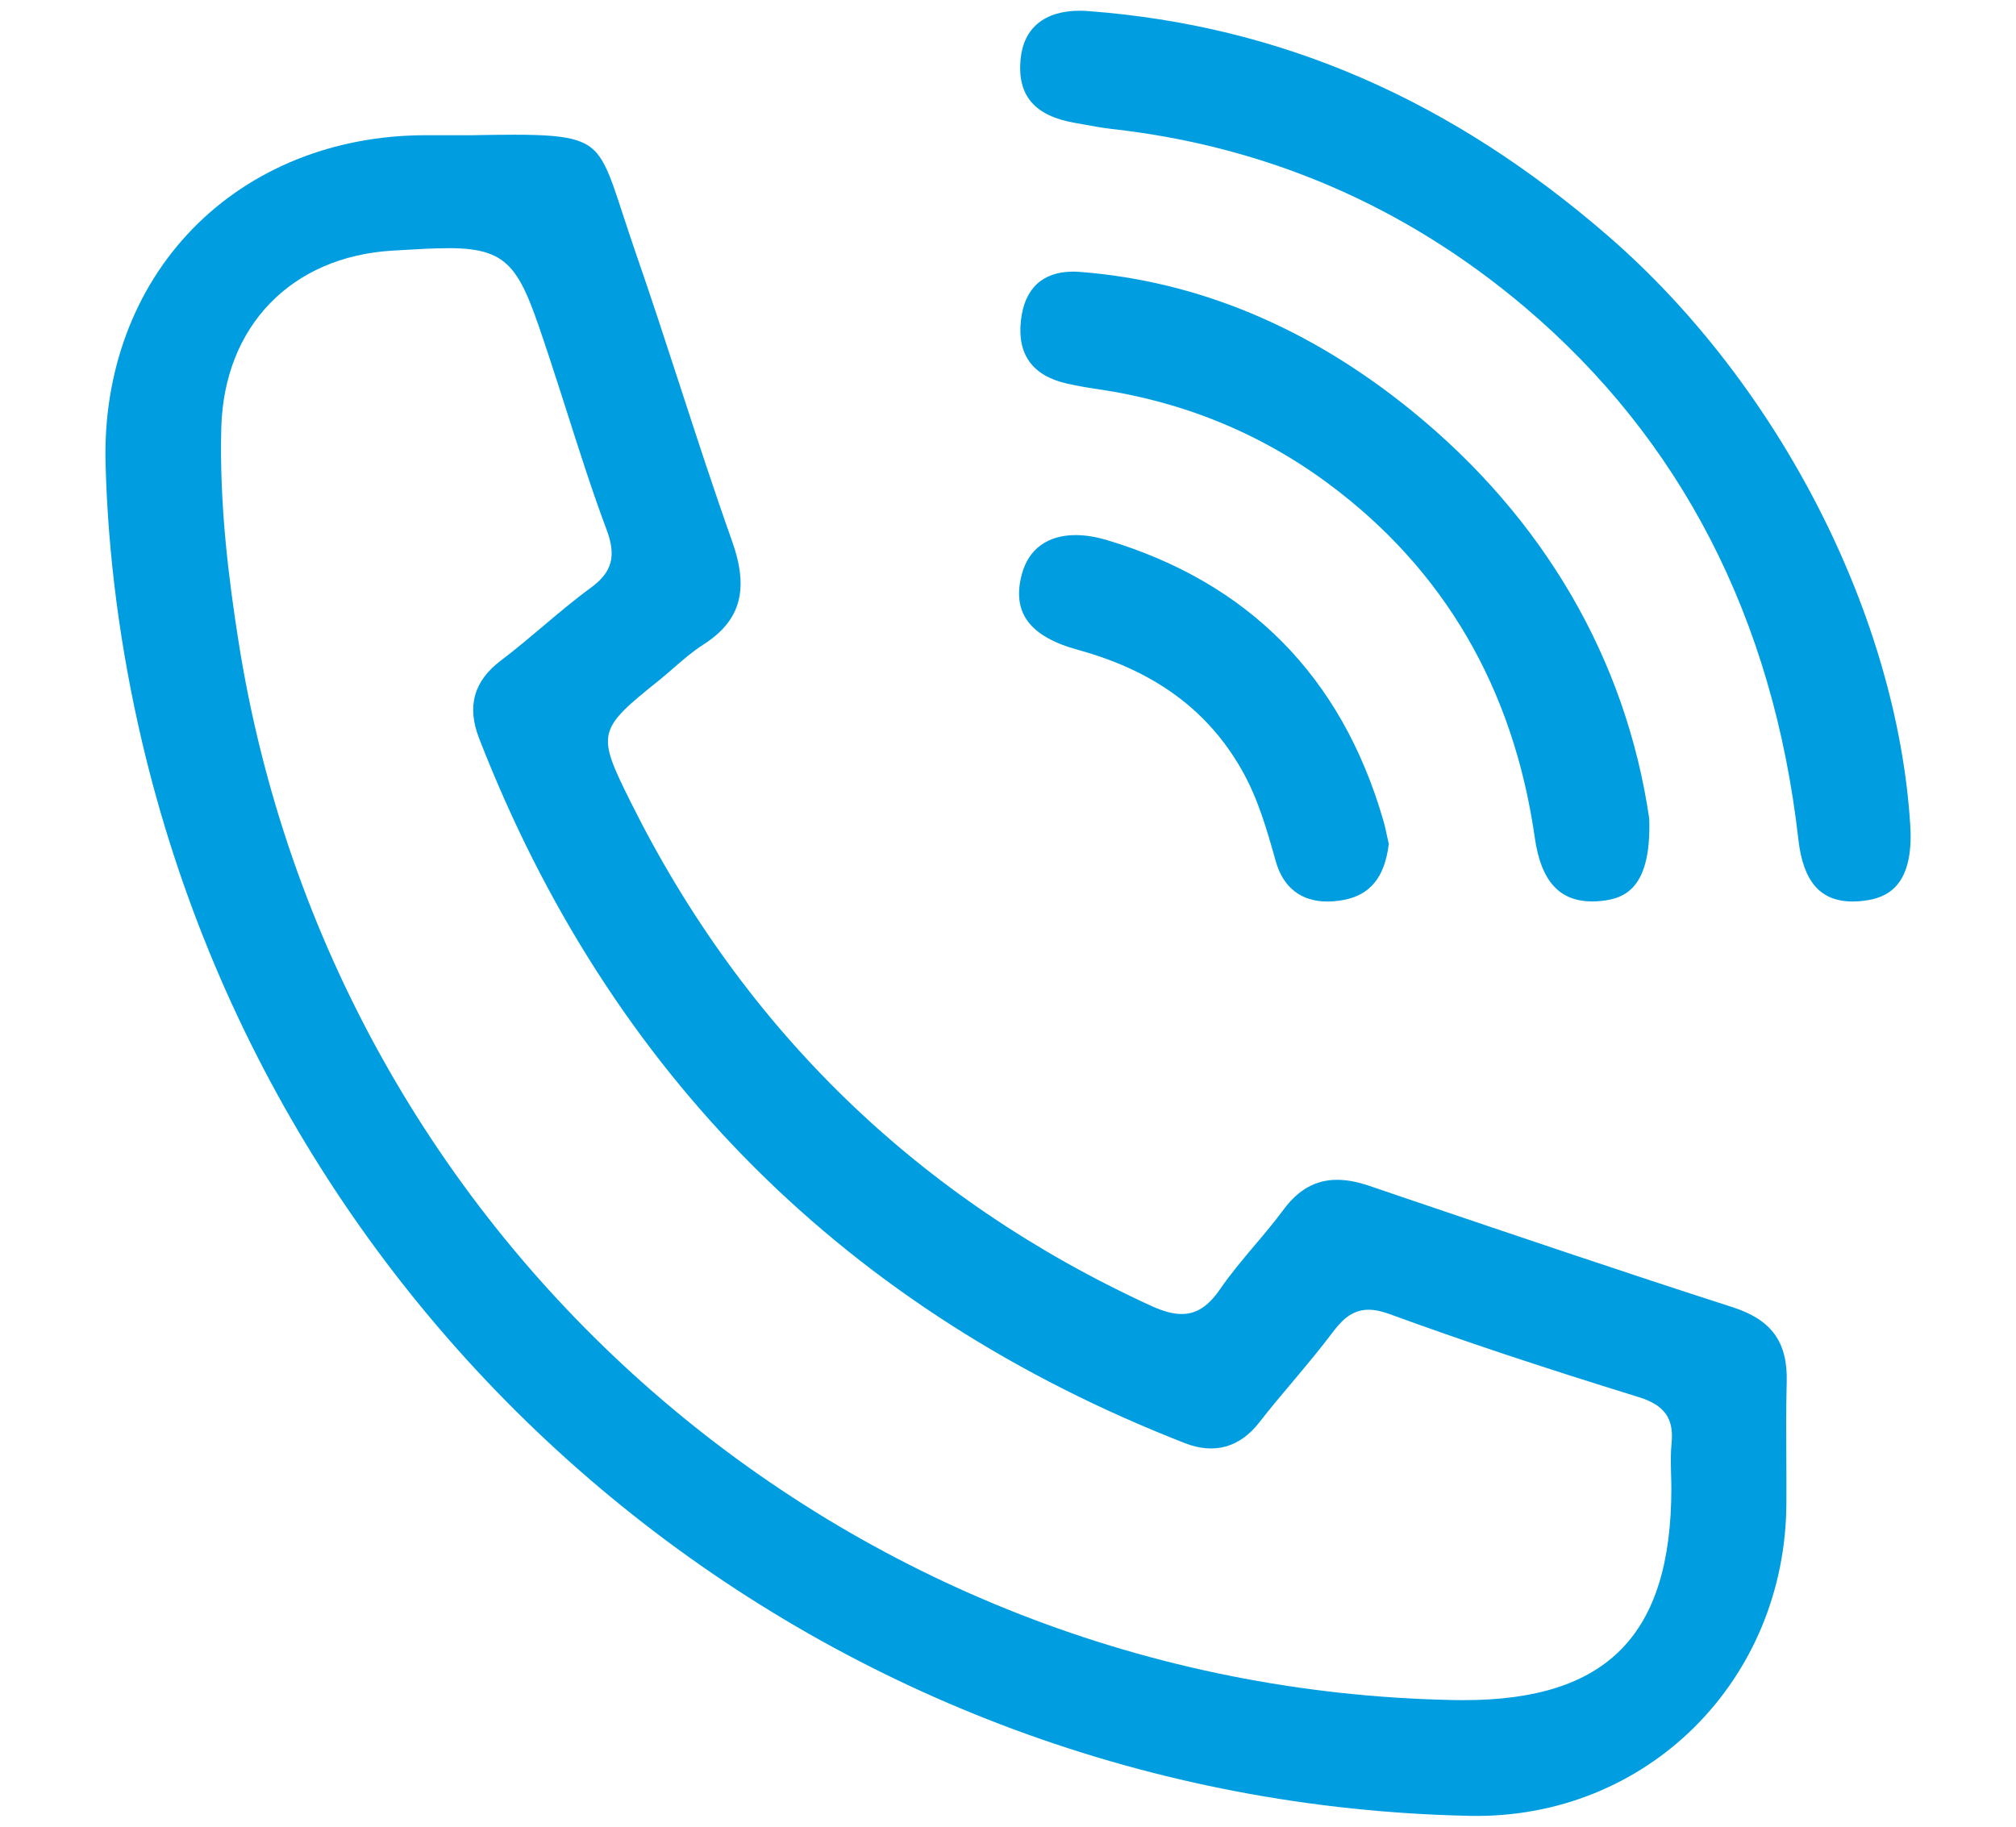
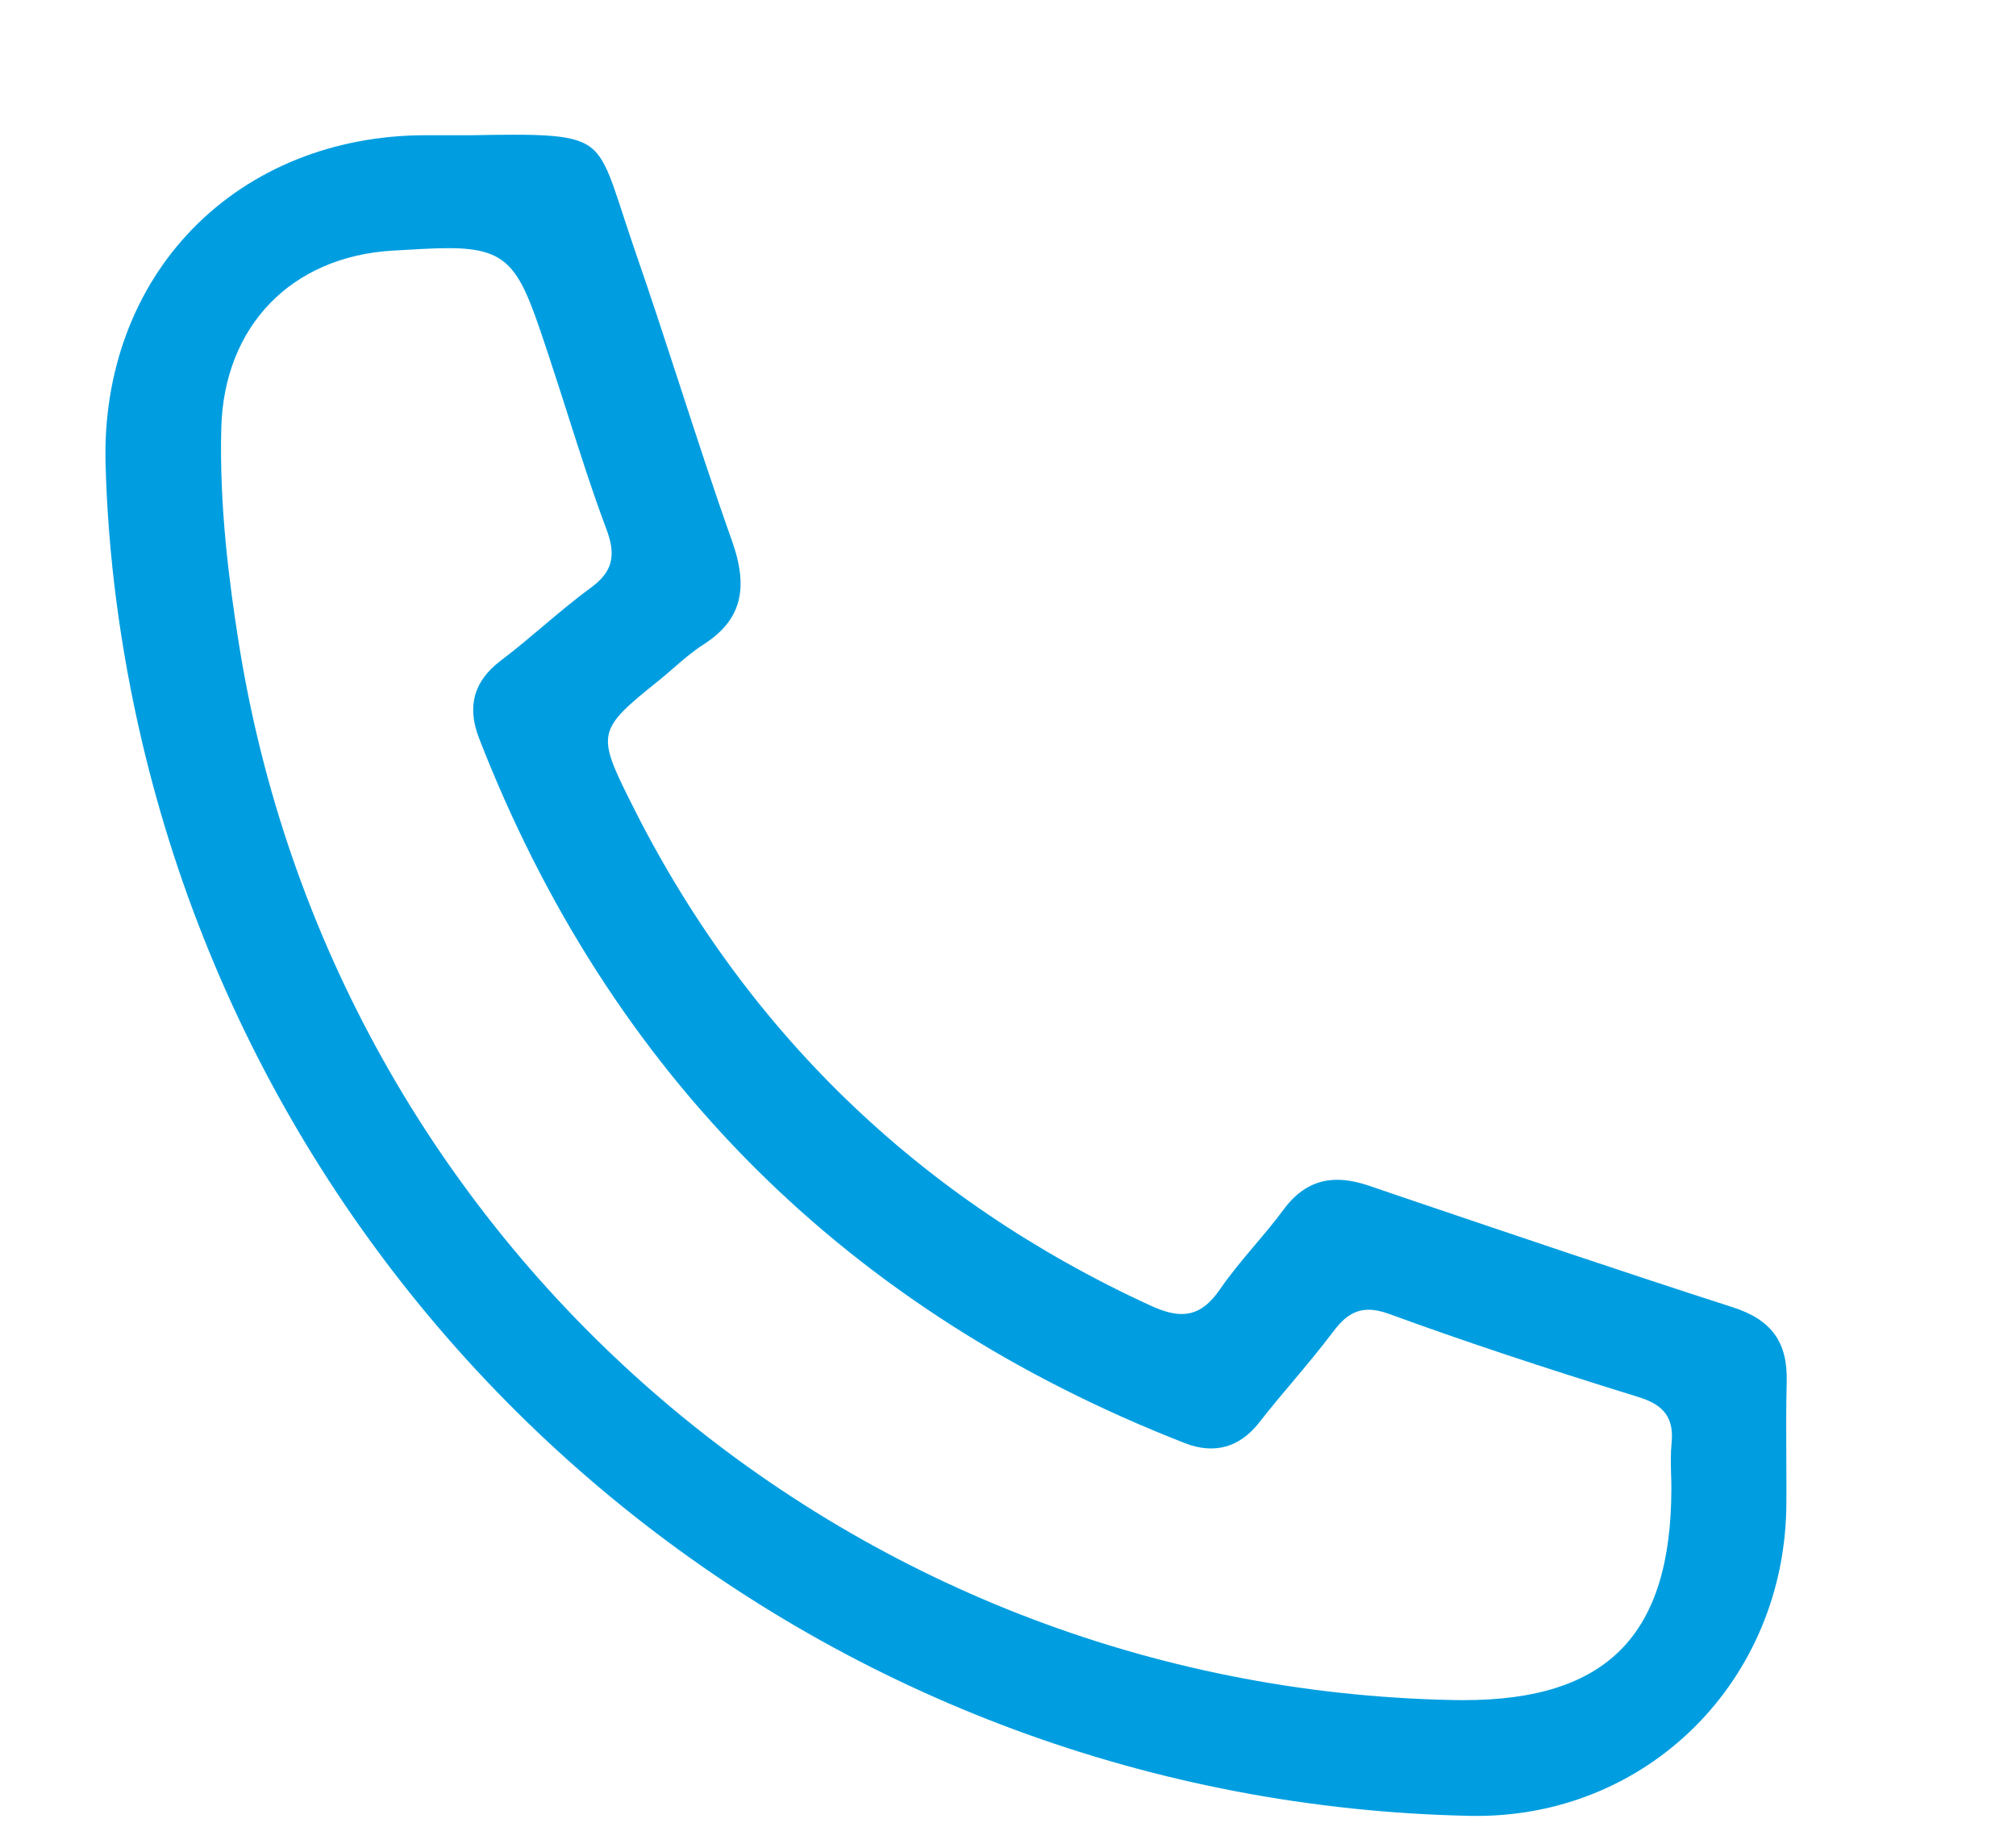
<svg xmlns="http://www.w3.org/2000/svg" version="1.1" id="Layer_1" x="0px" y="0px" width="47.938px" height="43.445px" viewBox="0 0 47.938 43.445" enable-background="new 0 0 47.938 43.445" xml:space="preserve">
  <g>
    <path fill="#009EE0" d="M42.477,34.769c-0.004-0.624-0.008-1.27,0.009-1.904c0.024-0.947-0.359-1.478-1.29-1.777   c-2.583-0.832-5.194-1.718-7.721-2.574l-0.919-0.313c-0.281-0.095-0.53-0.142-0.762-0.142c-0.504,0-0.922,0.232-1.275,0.712   c-0.217,0.293-0.455,0.576-0.686,0.848c-0.281,0.333-0.572,0.678-0.819,1.038c-0.282,0.411-0.564,0.594-0.918,0.594   c-0.202,0-0.432-0.062-0.723-0.194c-5.518-2.531-9.685-6.565-12.382-11.994c-0.809-1.625-0.789-1.706,0.678-2.881   c0.125-0.102,0.239-0.2,0.353-0.3c0.219-0.189,0.445-0.387,0.695-0.547c0.895-0.569,1.101-1.308,0.691-2.465   c-0.432-1.215-0.837-2.46-1.229-3.664c-0.343-1.052-0.697-2.142-1.067-3.205c-0.117-0.34-0.215-0.642-0.303-0.908   c-0.166-0.51-0.286-0.878-0.425-1.152c-0.308-0.606-0.691-0.737-2.159-0.737c-0.293,0-0.626,0.005-1.005,0.012h-0.457h-0.251   h-0.396C7.941,3.218,5.974,4.009,4.579,5.443C3.188,6.872,2.454,8.852,2.51,11.019c0.056,2.182,0.348,4.404,0.864,6.607   c3.458,14.741,16.444,25.251,31.583,25.56c4.202,0.083,7.513-3.221,7.521-7.453C42.48,35.413,42.478,35.09,42.477,34.769z    M39.748,34.324c-0.024,0.238-0.019,0.477-0.012,0.73c0.004,0.117,0.007,0.235,0.007,0.354c-0.006,3.476-1.527,5.026-4.938,5.026   c-0.076,0-0.153,0-0.23-0.002C20.074,40.157,7.919,29.563,5.67,15.243c-0.216-1.376-0.458-3.196-0.408-5.069   C5.327,7.756,6.927,6.102,9.339,5.96c0.546-0.032,0.976-0.058,1.333-0.058c1.526,0,1.705,0.538,2.37,2.539   c0.154,0.467,0.305,0.936,0.454,1.403c0.29,0.907,0.588,1.847,0.927,2.75c0.238,0.636,0.135,1.013-0.38,1.389   c-0.391,0.286-0.77,0.605-1.136,0.915c-0.323,0.272-0.657,0.555-1,0.814c-0.641,0.485-0.809,1.089-0.515,1.847   c3.104,7.987,8.753,13.628,16.786,16.764c0.695,0.271,1.303,0.102,1.767-0.495c0.26-0.334,0.535-0.663,0.803-0.979   c0.313-0.373,0.637-0.759,0.933-1.152c0.199-0.265,0.446-0.548,0.862-0.548c0.146,0,0.311,0.034,0.501,0.104   c1.723,0.631,3.604,1.257,5.919,1.973C39.58,33.415,39.807,33.734,39.748,34.324z" />
-     <path fill="#009EE0" d="M45.424,19.635c-0.308-4.994-3.122-10.492-7.167-14.007c-3.758-3.264-7.803-5.018-12.363-5.363   c-0.074-0.007-0.146-0.01-0.216-0.01c-0.841,0-1.341,0.411-1.41,1.157c-0.08,0.866,0.335,1.347,1.309,1.514   c0.077,0.014,0.155,0.027,0.232,0.041c0.206,0.037,0.418,0.076,0.625,0.1c3.678,0.408,6.979,1.832,9.813,4.228   c3.728,3.154,5.919,7.417,6.516,12.669c0.114,1.006,0.524,1.476,1.291,1.476c0.087,0,0.18-0.005,0.277-0.019   C44.843,21.357,45.514,21.102,45.424,19.635z" />
-     <path fill="#009EE0" d="M25.352,9.118c0.219,0.05,0.455,0.094,0.743,0.136c2.033,0.295,3.882,1.053,5.496,2.251   c2.746,2.038,4.396,4.867,4.903,8.408c0.147,1.041,0.583,1.525,1.368,1.525c0.066,0,0.135-0.003,0.206-0.011   c0.597-0.056,1.199-0.333,1.149-1.956c-0.552-3.789-2.508-7.153-5.655-9.708c-2.425-1.971-5.075-3.079-7.878-3.296   C25.629,6.463,25.573,6.46,25.52,6.46c-0.729,0-1.158,0.4-1.243,1.157C24.185,8.425,24.547,8.93,25.352,9.118z" />
-     <path fill="#009EE0" d="M25.631,15.455c1.809,0.496,3.082,1.426,3.891,2.846c0.394,0.688,0.607,1.447,0.814,2.182   c0.177,0.626,0.602,0.958,1.229,0.958c0.119,0,0.246-0.013,0.376-0.036c0.642-0.118,0.986-0.542,1.083-1.334   c-0.013-0.053-0.023-0.108-0.037-0.165c-0.028-0.138-0.06-0.28-0.1-0.417c-0.991-3.401-3.202-5.637-6.572-6.646   c-0.261-0.077-0.508-0.117-0.735-0.117c-0.665,0-1.12,0.328-1.281,0.927C24.054,14.565,24.477,15.138,25.631,15.455z" />
  </g>
</svg>